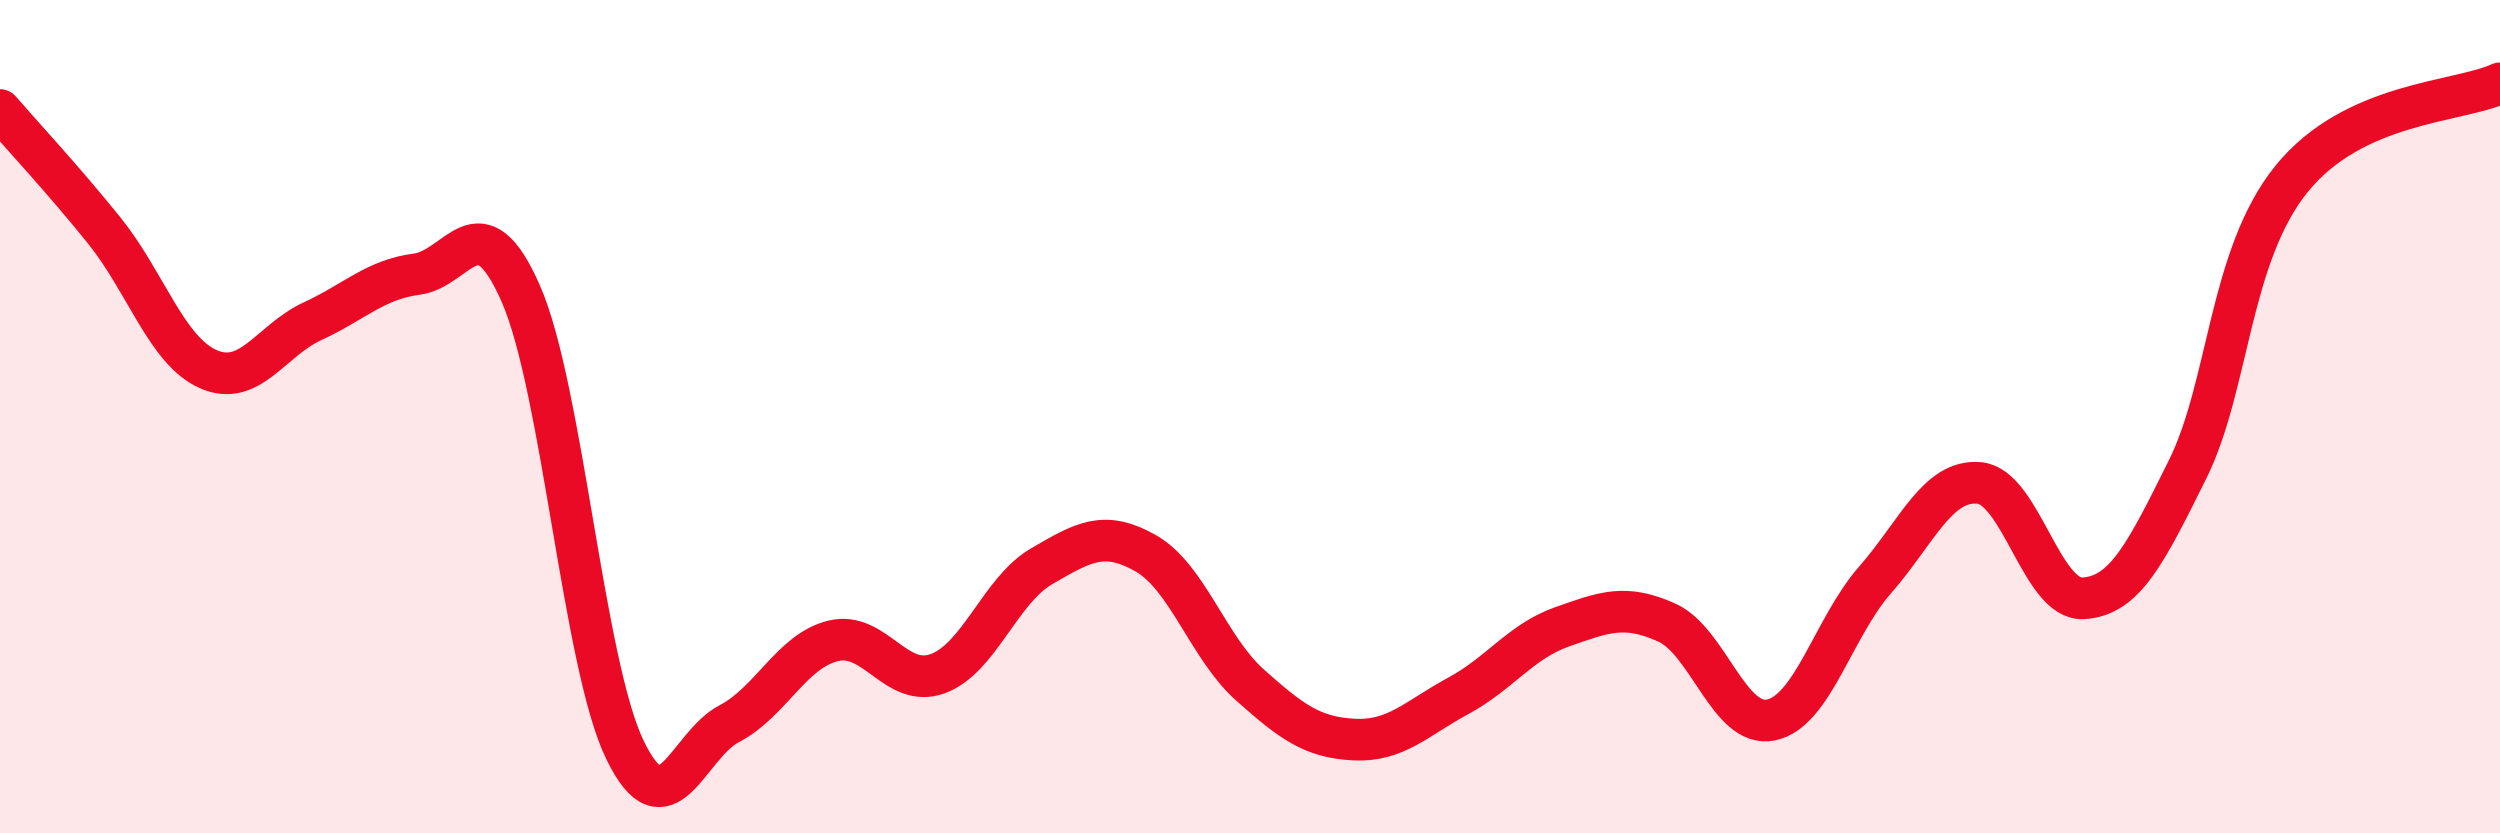
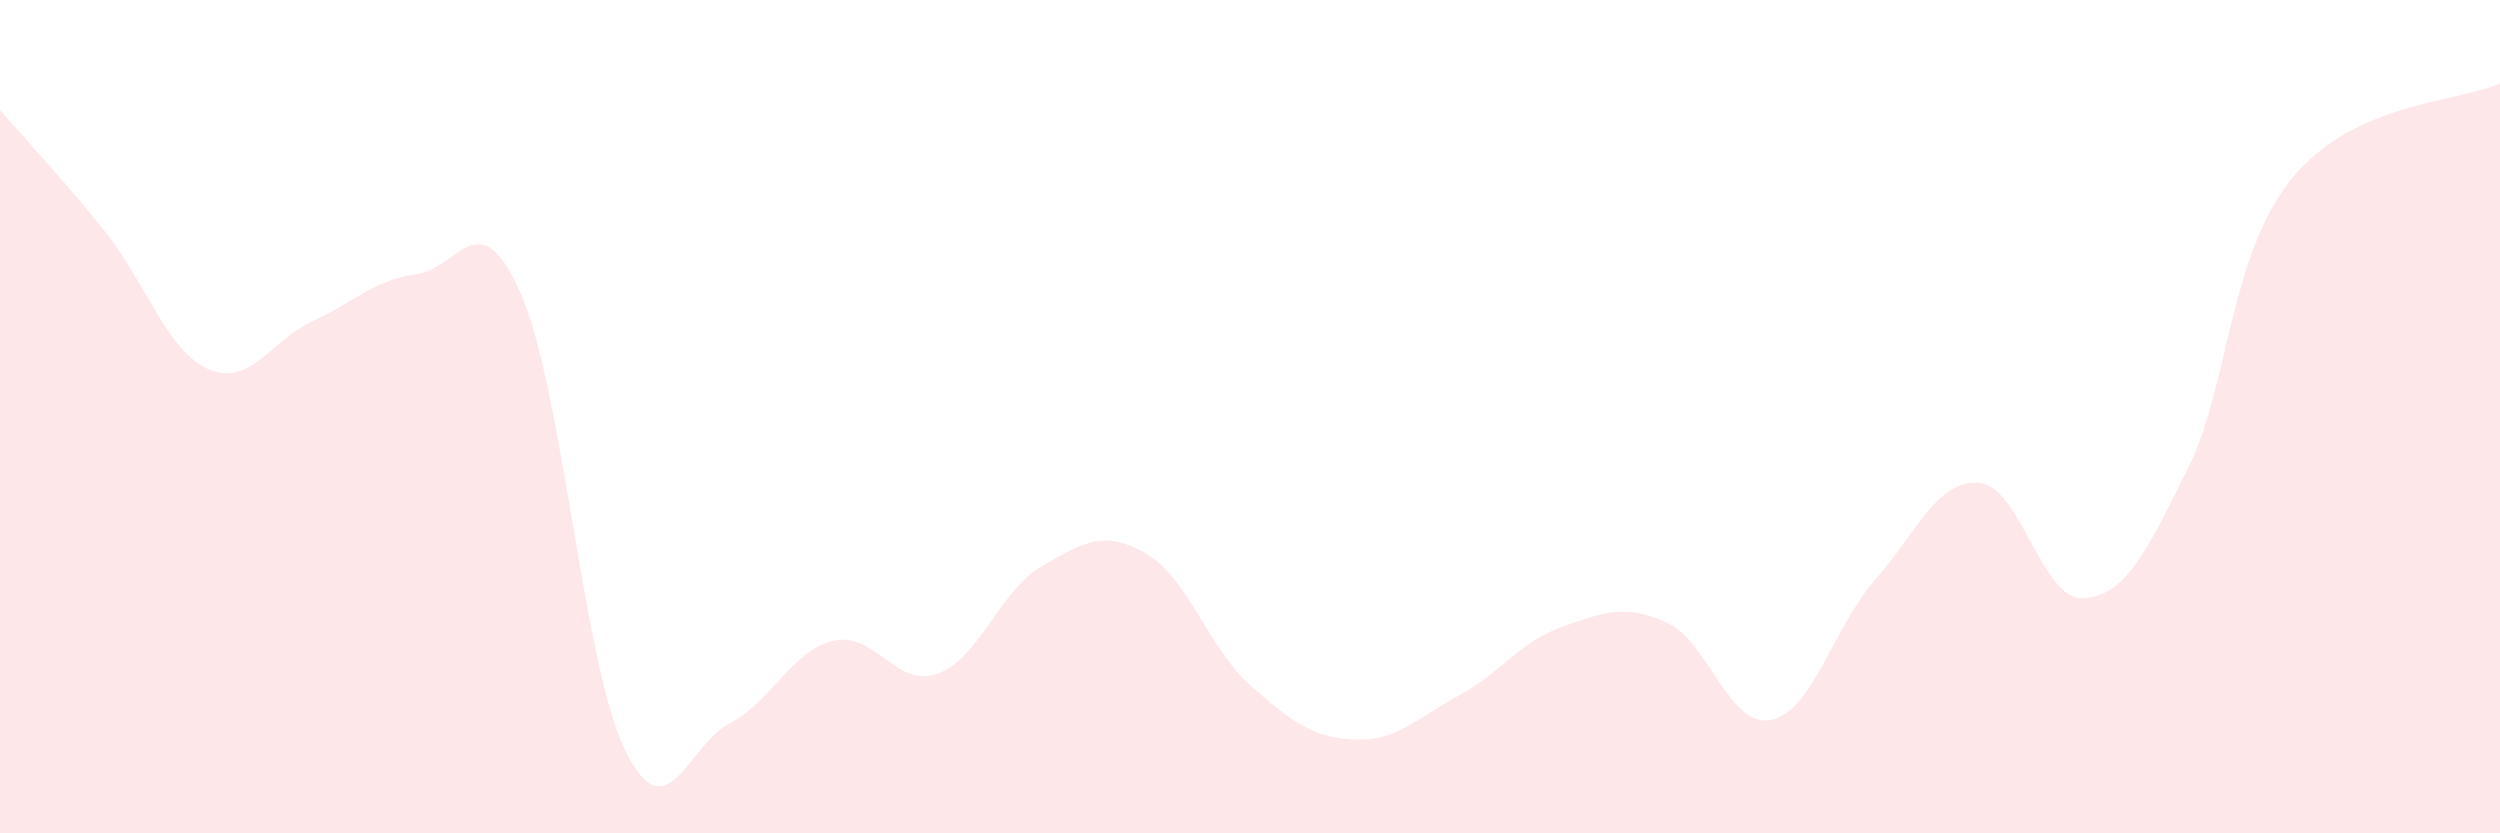
<svg xmlns="http://www.w3.org/2000/svg" width="60" height="20" viewBox="0 0 60 20">
  <path d="M 0,2.64 C 0.5,3.22 1.5,4.29 2.5,5.53 C 3.5,6.77 4,8.42 5,8.86 C 6,9.3 6.5,8.17 7.5,7.71 C 8.5,7.25 9,6.71 10,6.58 C 11,6.45 11.5,4.77 12.5,7.05 C 13.5,9.33 14,15.94 15,18 C 16,20.06 16.5,17.89 17.5,17.37 C 18.5,16.85 19,15.62 20,15.38 C 21,15.14 21.5,16.53 22.5,16.17 C 23.5,15.81 24,14.17 25,13.59 C 26,13.01 26.5,12.71 27.5,13.28 C 28.5,13.85 29,15.55 30,16.44 C 31,17.33 31.5,17.7 32.5,17.75 C 33.5,17.8 34,17.24 35,16.7 C 36,16.16 36.5,15.39 37.5,15.04 C 38.5,14.69 39,14.49 40,14.94 C 41,15.39 41.5,17.48 42.5,17.28 C 43.5,17.08 44,15.06 45,13.92 C 46,12.78 46.5,11.5 47.5,11.59 C 48.5,11.68 49,14.42 50,14.36 C 51,14.3 51.5,13.28 52.5,11.27 C 53.5,9.26 53.5,6.14 55,4.29 C 56.5,2.44 59,2.46 60,2L60 20L0 20Z" fill="#EB0A25" opacity="0.1" stroke-linecap="round" stroke-linejoin="round" />
-   <path d="M 0,2.64 C 0.5,3.22 1.5,4.29 2.5,5.53 C 3.5,6.77 4,8.42 5,8.86 C 6,9.3 6.5,8.17 7.5,7.71 C 8.5,7.25 9,6.71 10,6.58 C 11,6.45 11.5,4.77 12.5,7.05 C 13.5,9.33 14,15.94 15,18 C 16,20.06 16.5,17.89 17.5,17.37 C 18.5,16.85 19,15.62 20,15.38 C 21,15.14 21.5,16.53 22.5,16.17 C 23.5,15.81 24,14.17 25,13.59 C 26,13.01 26.5,12.71 27.5,13.28 C 28.5,13.85 29,15.55 30,16.44 C 31,17.33 31.5,17.7 32.5,17.75 C 33.5,17.8 34,17.24 35,16.7 C 36,16.16 36.5,15.39 37.5,15.04 C 38.5,14.69 39,14.49 40,14.94 C 41,15.39 41.5,17.48 42.5,17.28 C 43.5,17.08 44,15.06 45,13.92 C 46,12.78 46.5,11.5 47.5,11.59 C 48.5,11.68 49,14.42 50,14.36 C 51,14.3 51.5,13.28 52.5,11.27 C 53.5,9.26 53.5,6.14 55,4.29 C 56.5,2.44 59,2.46 60,2" stroke="#EB0A25" stroke-width="1" fill="none" stroke-linecap="round" stroke-linejoin="round" />
</svg>